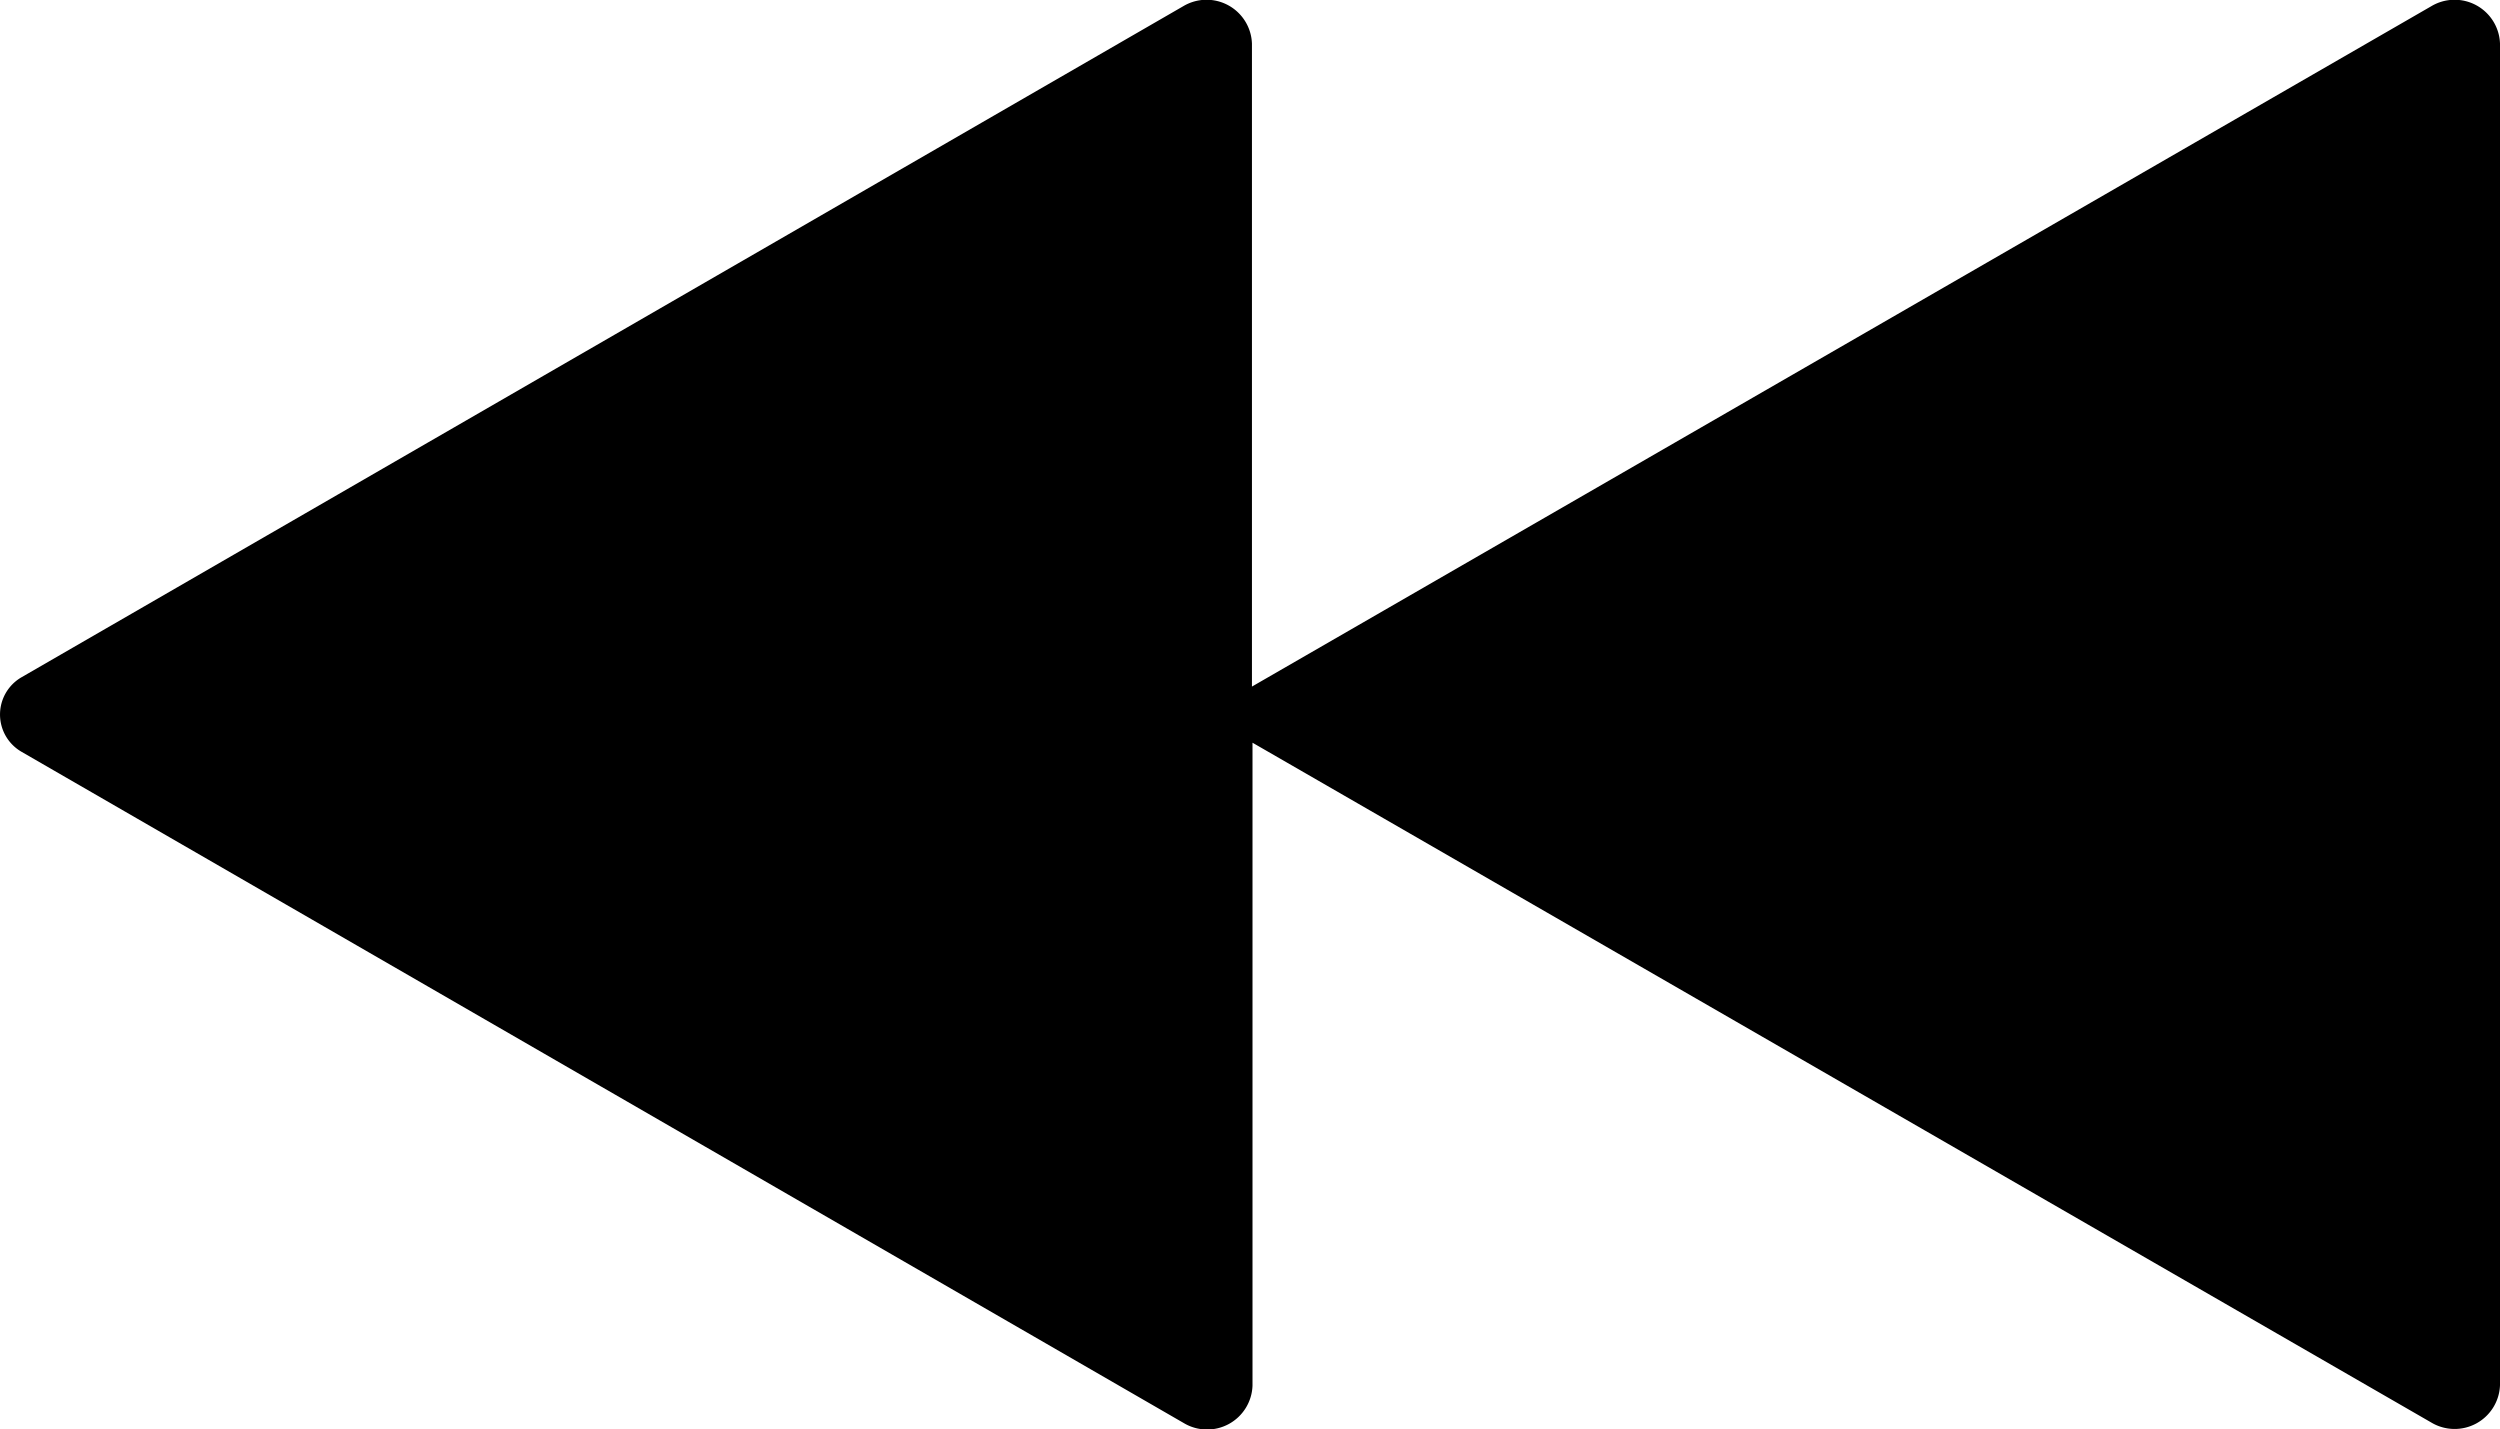
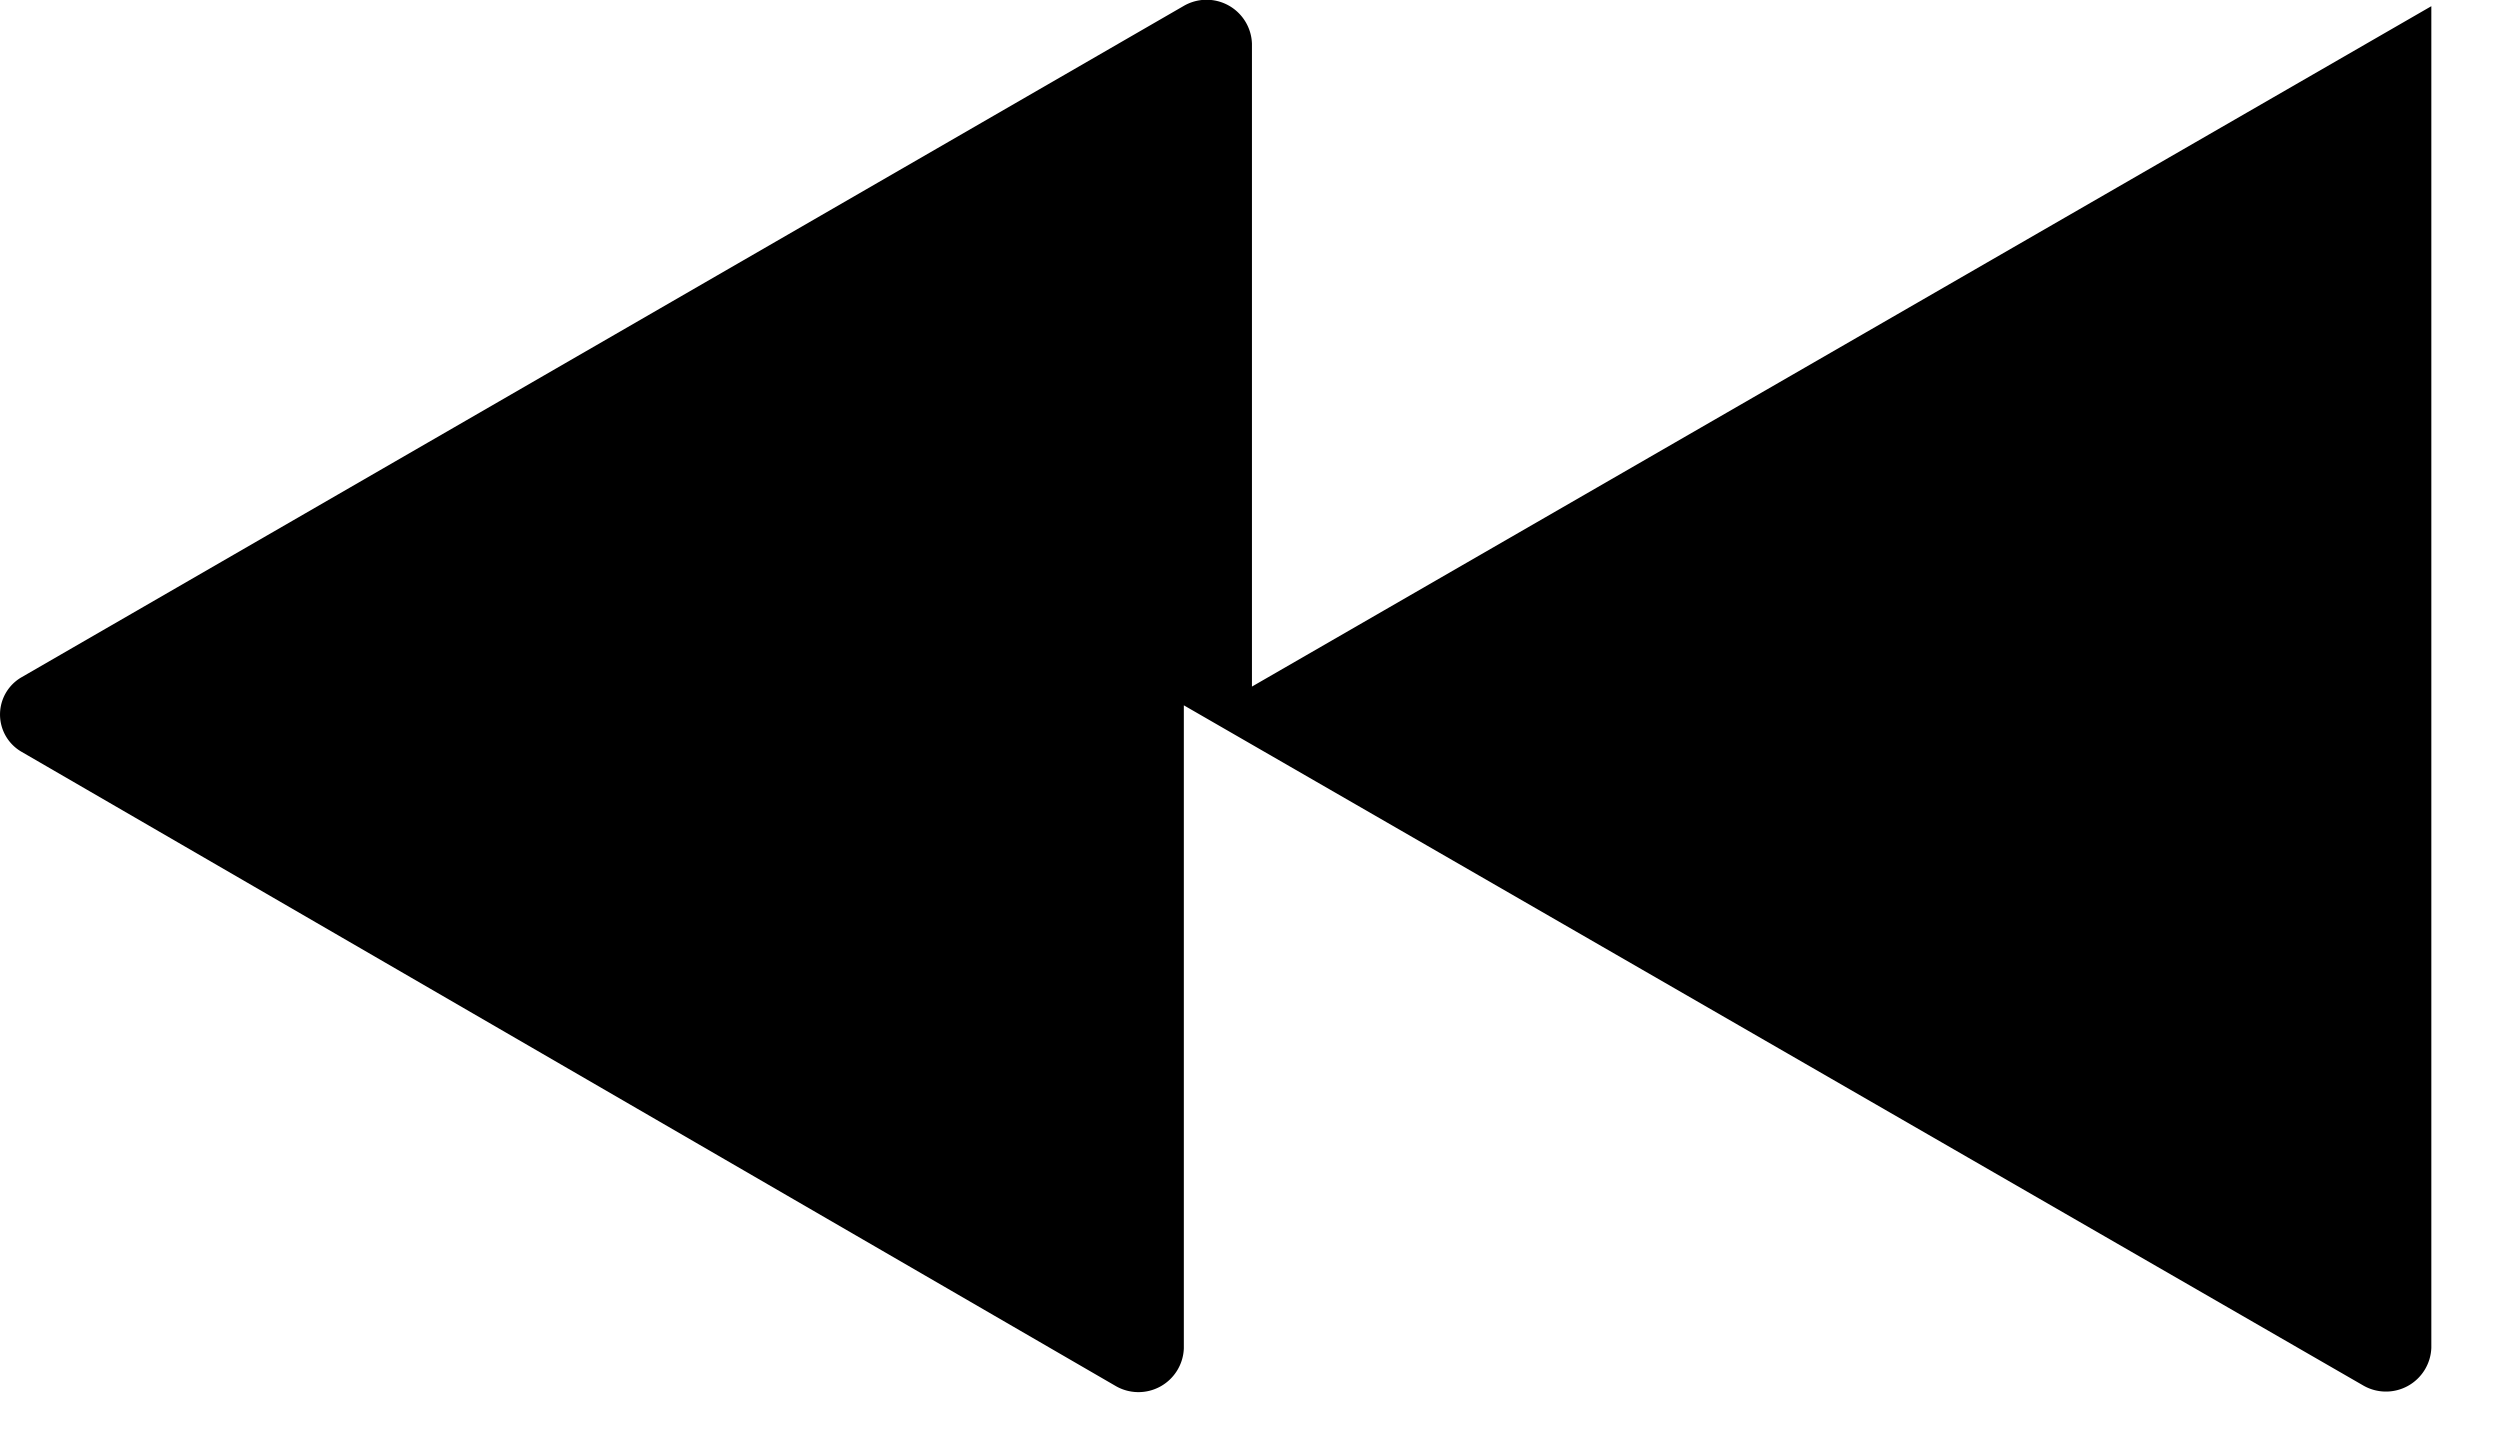
<svg xmlns="http://www.w3.org/2000/svg" width="31.493" height="18.003" viewBox="0 0 31.493 18.003">
-   <path id="Icon_ionic-ios-rewind" data-name="Icon ionic-ios-rewind" d="M2.524,17.529,17.156,9.077a.572.572,0,0,1,.865.471v8.1L32.878,9.077a.572.572,0,0,1,.865.471v16.9a.572.572,0,0,1-.865.471l-14.85-8.564v8.1a.572.572,0,0,1-.865.471L2.524,18.471A.542.542,0,0,1,2.524,17.529Z" transform="translate(-2.25 -8.999)" />
+   <path id="Icon_ionic-ios-rewind" data-name="Icon ionic-ios-rewind" d="M2.524,17.529,17.156,9.077a.572.572,0,0,1,.865.471v8.1L32.878,9.077v16.9a.572.572,0,0,1-.865.471l-14.85-8.564v8.1a.572.572,0,0,1-.865.471L2.524,18.471A.542.542,0,0,1,2.524,17.529Z" transform="translate(-2.25 -8.999)" />
</svg>